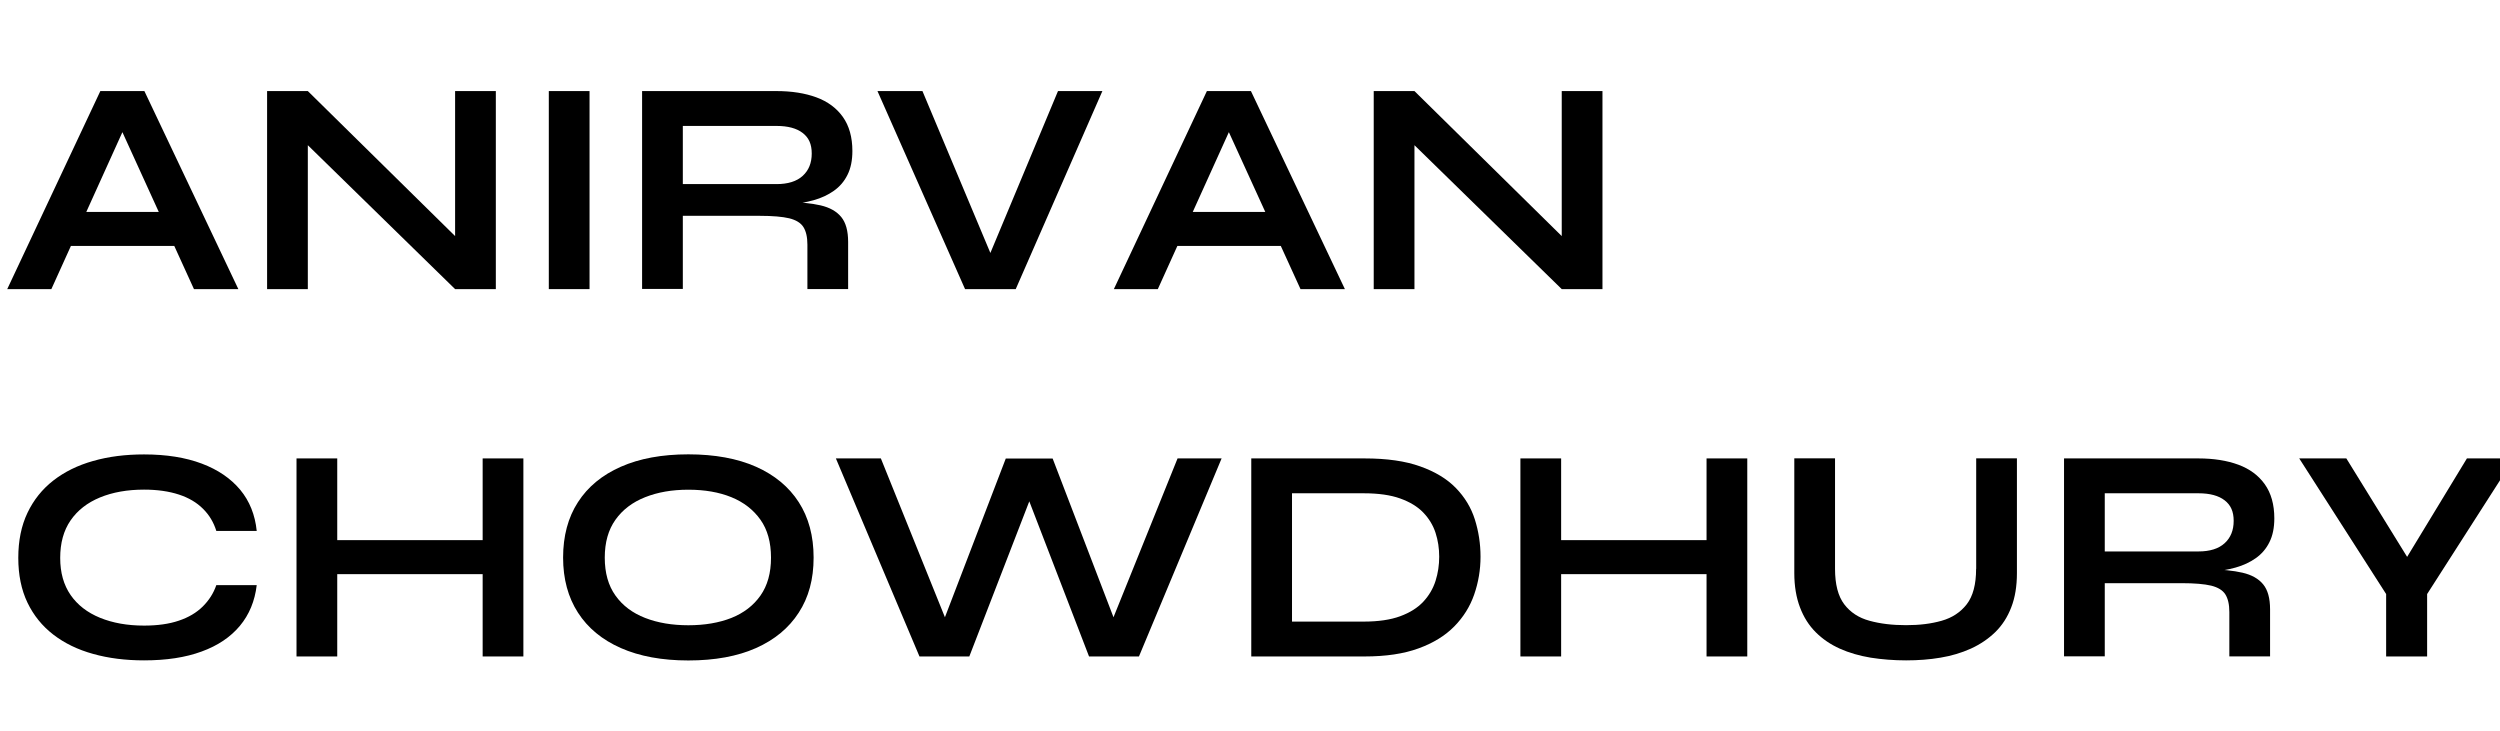
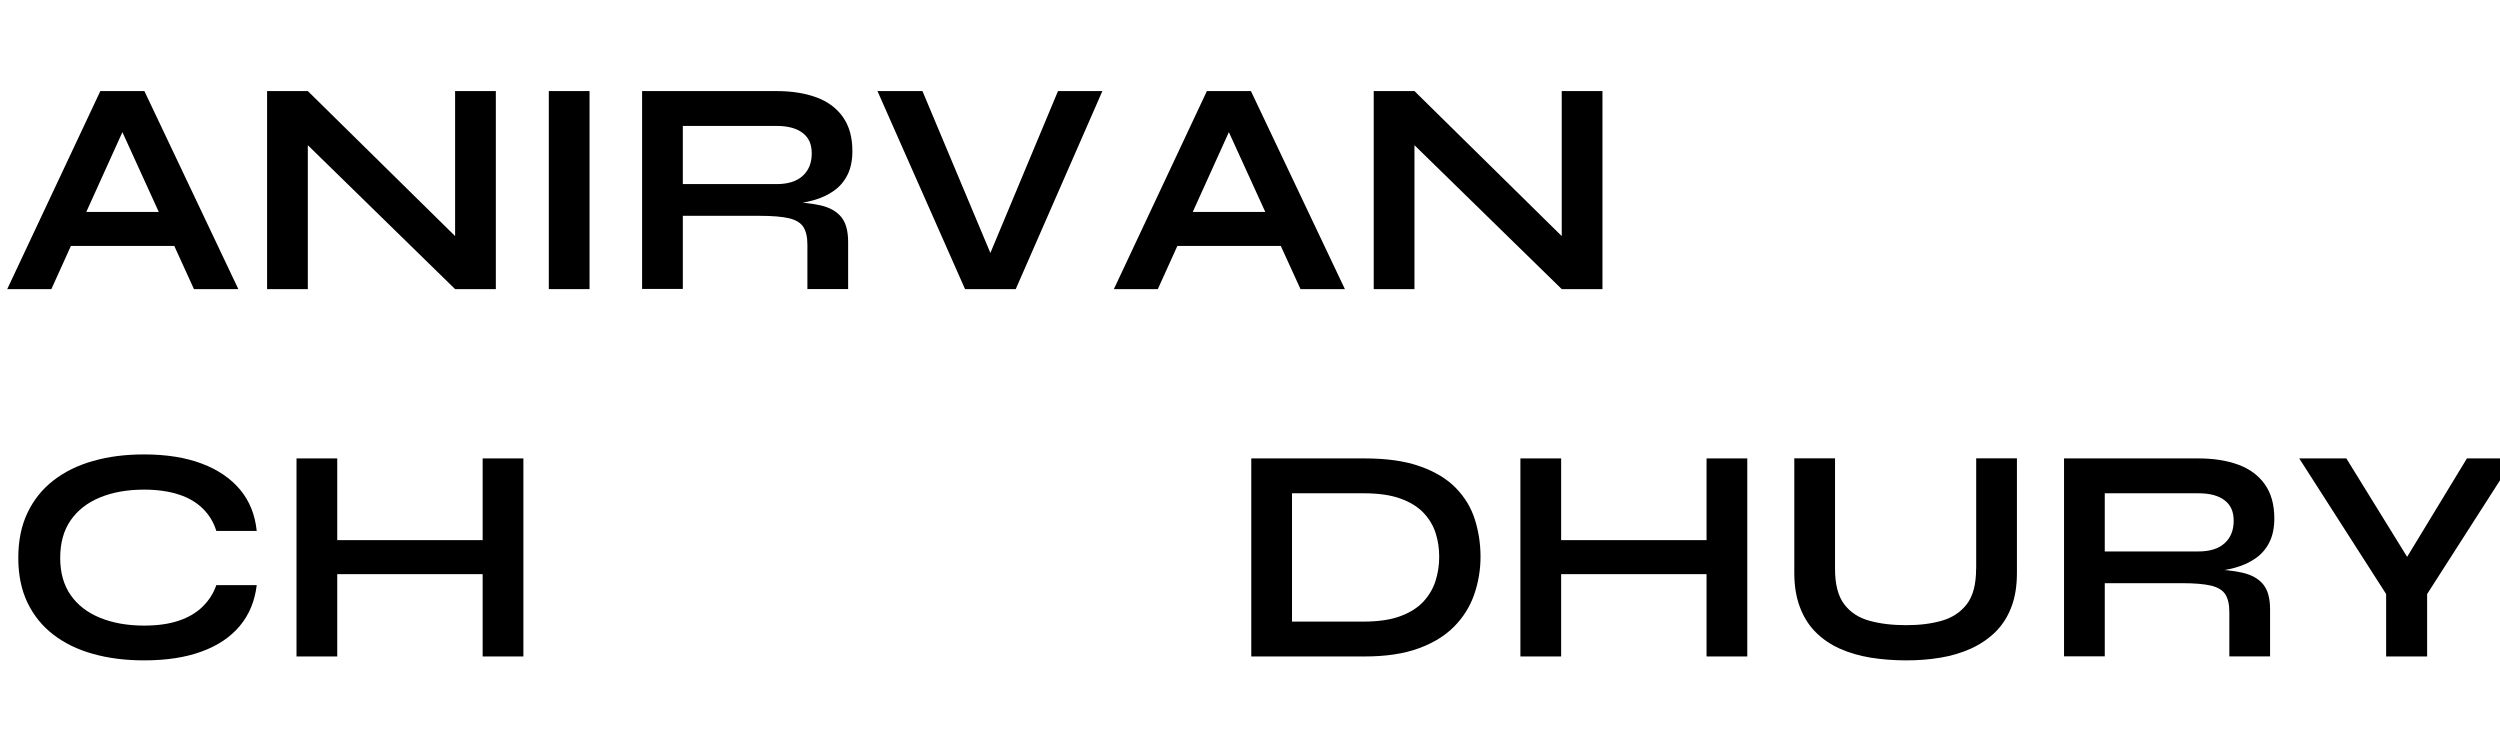
<svg xmlns="http://www.w3.org/2000/svg" id="Layer_1" viewBox="0 0 294 86">
  <defs>
    <style>
      .cls-1 {
        isolation: isolate;
      }
    </style>
  </defs>
  <g class="cls-1">
    <g class="cls-1">
      <path d="M.85,34L11.8,10.71h5.18l11.05,23.29h-5.22L13.24,13.01h2.3l-9.5,20.99H.85ZM6.65,28.92v-4h15.41v4H6.65Z" />
      <path d="M55.03,29.25l-1.51.61V10.71h4.79v23.29h-4.79l-18.83-18.4,1.51-.61v19.01h-4.79V10.71h4.79l18.83,18.54Z" />
      <path d="M64.54,10.71h4.79v23.29h-4.79V10.71Z" />
      <path d="M75.51,34V10.71h15.8c1.8,0,3.37.25,4.7.74s2.37,1.26,3.11,2.3c.74,1.04,1.12,2.38,1.12,4.01,0,1.1-.19,2.04-.58,2.81-.38.77-.92,1.39-1.6,1.87s-1.47.85-2.36,1.1-1.84.41-2.84.49l-.5-.29c1.68.02,3.06.16,4.14.41,1.08.25,1.89.71,2.43,1.37s.81,1.64.81,2.93v5.54h-4.79v-5.22c0-.89-.16-1.58-.47-2.07-.31-.49-.87-.83-1.67-1.03-.8-.19-1.96-.29-3.47-.29h-9.04v8.6h-4.79ZM80.3,21.65h11.02c1.34,0,2.37-.32,3.08-.97.71-.65,1.06-1.52,1.06-2.63s-.35-1.86-1.06-2.41c-.71-.55-1.73-.83-3.08-.83h-11.02v6.84Z" />
      <path d="M113.49,34l-10.3-23.29h5.29l8.82,21.02h-1.66l8.78-21.02h5.22l-10.19,23.29h-5.98Z" />
      <path d="M130.99,34l10.94-23.29h5.18l11.05,23.29h-5.22l-9.58-20.99h2.3l-9.5,20.99h-5.18ZM136.79,28.92v-4h15.41v4h-15.41Z" />
      <path d="M185.17,29.25l-1.51.61V10.71h4.79v23.29h-4.79l-18.83-18.4,1.51-.61v19.01h-4.79V10.71h4.79l18.83,18.54Z" />
    </g>
    <g class="cls-1">
      <path d="M30.19,68.81c-.22,1.87-.88,3.47-1.98,4.79-1.1,1.32-2.6,2.33-4.5,3.02-1.9.7-4.15,1.04-6.77,1.04-2.18,0-4.18-.25-5.99-.76-1.81-.5-3.37-1.26-4.68-2.27-1.31-1.01-2.32-2.26-3.04-3.76-.72-1.5-1.08-3.26-1.08-5.27s.36-3.78,1.08-5.29c.72-1.51,1.73-2.78,3.04-3.8,1.31-1.02,2.87-1.79,4.68-2.3,1.81-.52,3.81-.77,5.99-.77,2.62,0,4.88.36,6.79,1.08,1.91.72,3.41,1.75,4.52,3.08,1.1,1.33,1.75,2.95,1.94,4.84h-4.75c-.31-1.01-.83-1.88-1.57-2.61-.73-.73-1.67-1.29-2.83-1.67s-2.52-.58-4.1-.58c-1.97,0-3.7.31-5.18.92s-2.64,1.51-3.46,2.7c-.82,1.19-1.22,2.66-1.22,4.41s.41,3.18,1.22,4.36c.82,1.18,1.97,2.07,3.46,2.68,1.49.61,3.22.92,5.18.92,1.58,0,2.95-.19,4.09-.58,1.14-.38,2.08-.94,2.81-1.66.73-.72,1.27-1.56,1.6-2.52h4.75Z" />
      <path d="M34.87,53.91h4.79v23.29h-4.79v-23.29ZM39.08,63.52h18.47v4h-18.47v-4ZM56.76,53.91h4.79v23.29h-4.79v-23.29Z" />
-       <path d="M80.95,77.67c-3.1,0-5.74-.49-7.94-1.46-2.2-.97-3.88-2.36-5.04-4.16-1.16-1.8-1.75-3.96-1.75-6.48s.58-4.72,1.75-6.52c1.16-1.8,2.84-3.19,5.04-4.16,2.2-.97,4.84-1.46,7.94-1.46s5.77.49,7.96,1.46c2.18.97,3.86,2.36,5.02,4.16,1.16,1.8,1.75,3.97,1.75,6.52s-.58,4.68-1.75,6.48c-1.16,1.8-2.84,3.19-5.02,4.16-2.18.97-4.84,1.46-7.96,1.46ZM80.95,73.53c1.92,0,3.61-.29,5.06-.86,1.45-.58,2.59-1.45,3.42-2.63s1.24-2.66,1.24-4.46-.41-3.29-1.24-4.46-1.97-2.06-3.42-2.65c-1.45-.59-3.14-.88-5.06-.88s-3.59.29-5.08.88c-1.49.59-2.65,1.47-3.49,2.65-.84,1.18-1.26,2.66-1.26,4.46s.42,3.29,1.26,4.46c.84,1.18,2,2.05,3.49,2.63,1.49.58,3.18.86,5.08.86Z" />
-       <path d="M108.13,77.2l-9.83-23.29h5.29l8.32,20.63-1.55.04,7.92-20.66h5.51l7.92,20.66-1.55-.04,8.32-20.63h5.18l-9.72,23.29h-5.87l-7.78-20.2h1.51l-7.81,20.2h-5.87Z" />
      <path d="M160.47,53.91c2.62,0,4.8.31,6.55.94,1.75.62,3.15,1.47,4.19,2.54,1.04,1.07,1.79,2.3,2.23,3.69.44,1.39.67,2.86.67,4.39s-.25,3.01-.74,4.43c-.49,1.42-1.27,2.67-2.34,3.76-1.07,1.09-2.47,1.96-4.21,2.59-1.74.64-3.86.95-6.35.95h-13.32v-23.29h13.32ZM151.94,73.1h8.42c1.73,0,3.16-.21,4.3-.63,1.14-.42,2.05-.99,2.72-1.71.67-.72,1.15-1.54,1.44-2.45s.43-1.86.43-2.84-.14-1.92-.43-2.81-.77-1.68-1.44-2.38-1.58-1.25-2.72-1.66c-1.14-.41-2.57-.61-4.3-.61h-8.42v15.08Z" />
      <path d="M178.8,53.91h4.79v23.29h-4.79v-23.29ZM183.01,63.52h18.47v4h-18.47v-4ZM200.69,53.91h4.79v23.29h-4.79v-23.29Z" />
      <path d="M232.4,66.9v-13h4.79v13.5c0,1.54-.22,2.88-.67,4.03-.44,1.15-1.07,2.12-1.89,2.92-.82.79-1.77,1.43-2.86,1.93-1.09.49-2.28.85-3.56,1.06-1.28.22-2.63.32-4.05.32s-2.86-.11-4.18-.32c-1.32-.22-2.53-.57-3.62-1.06-1.09-.49-2.03-1.13-2.83-1.93s-1.41-1.76-1.85-2.92c-.44-1.15-.67-2.5-.67-4.03v-13.5h4.79v13c0,1.82.36,3.21,1.08,4.16.72.95,1.71,1.6,2.97,1.94,1.26.35,2.69.52,4.3.52s2.96-.17,4.19-.52c1.24-.35,2.22-1,2.95-1.94.73-.95,1.1-2.33,1.1-4.16Z" />
      <path d="M242.73,77.2v-23.29h15.8c1.8,0,3.37.25,4.7.74s2.37,1.26,3.11,2.3c.74,1.04,1.12,2.38,1.12,4.01,0,1.1-.19,2.04-.58,2.81-.38.77-.92,1.39-1.6,1.87s-1.47.85-2.36,1.1-1.84.41-2.84.49l-.5-.29c1.68.02,3.06.16,4.14.41,1.08.25,1.89.71,2.43,1.37s.81,1.64.81,2.93v5.54h-4.79v-5.22c0-.89-.16-1.58-.47-2.07-.31-.49-.87-.83-1.67-1.03-.8-.19-1.96-.29-3.47-.29h-9.04v8.6h-4.79ZM247.52,64.85h11.02c1.34,0,2.37-.32,3.08-.97.71-.65,1.06-1.52,1.06-2.63s-.35-1.86-1.06-2.41c-.71-.55-1.73-.83-3.08-.83h-11.02v6.84Z" />
      <path d="M295.65,53.91l-10.22,15.95v7.34h-4.82v-7.34l-10.22-15.95h5.54l8.6,13.93h-2.88l8.46-13.93h5.54Z" />
    </g>
  </g>
</svg>